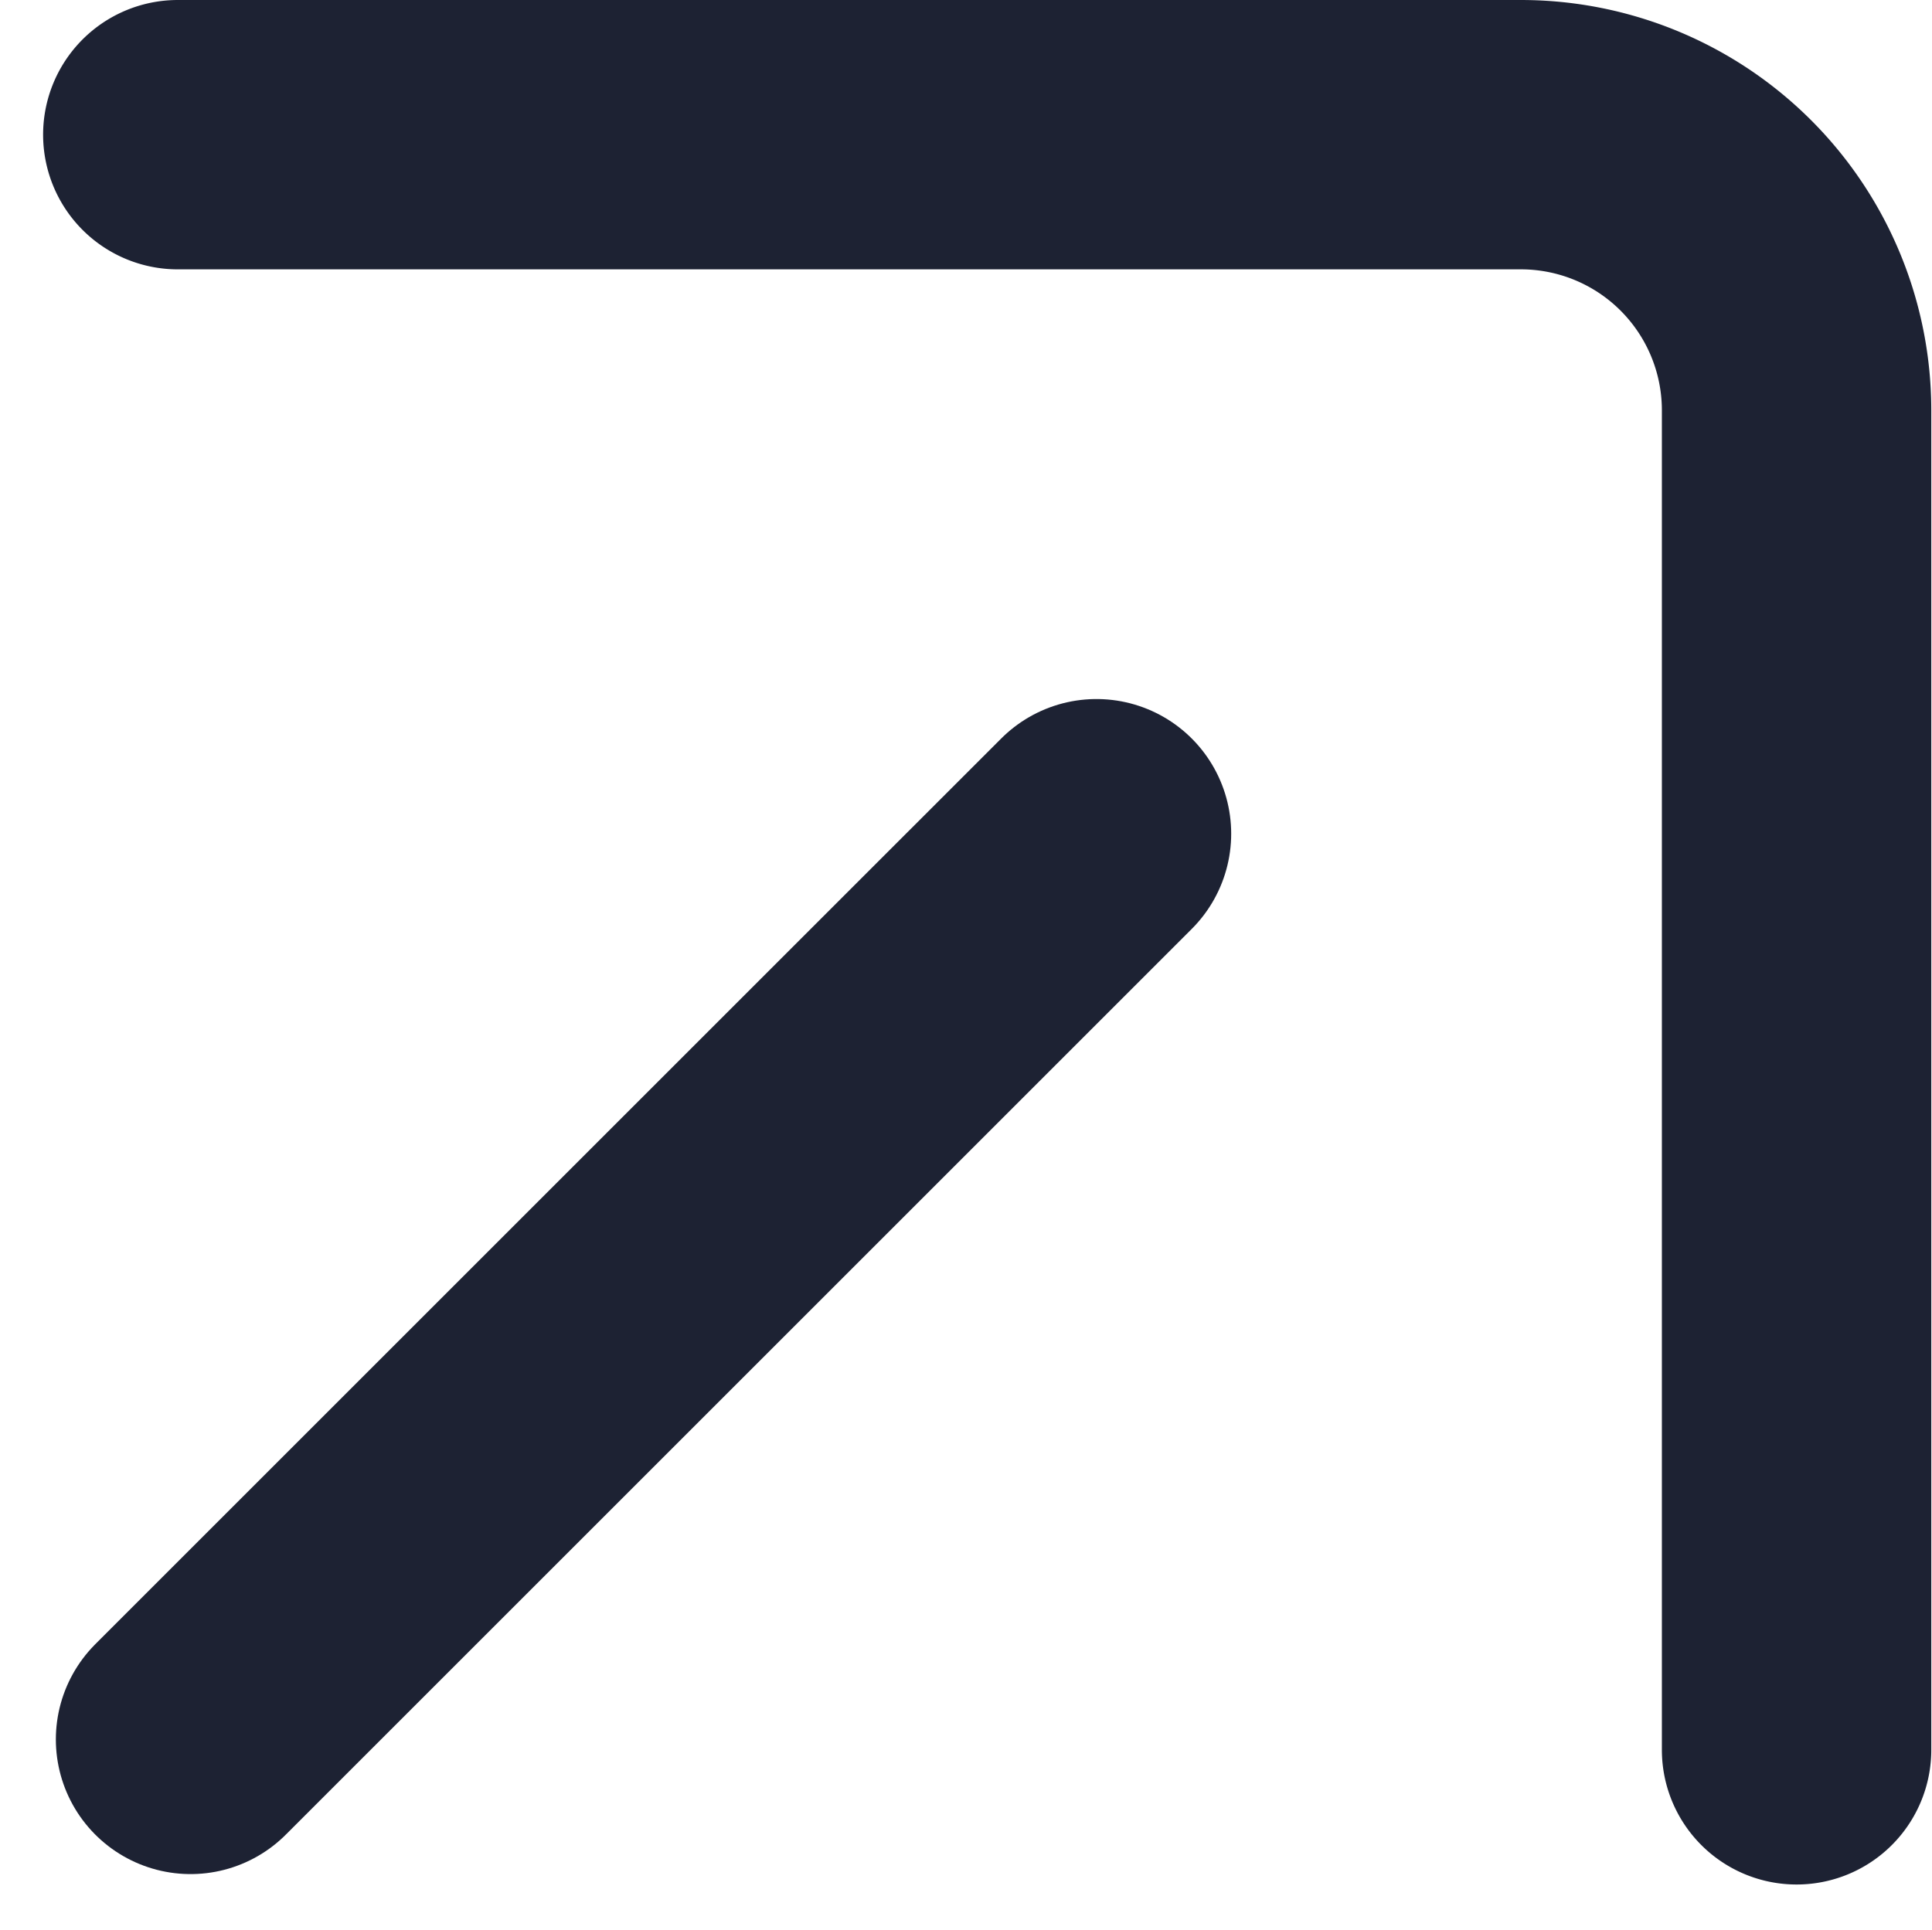
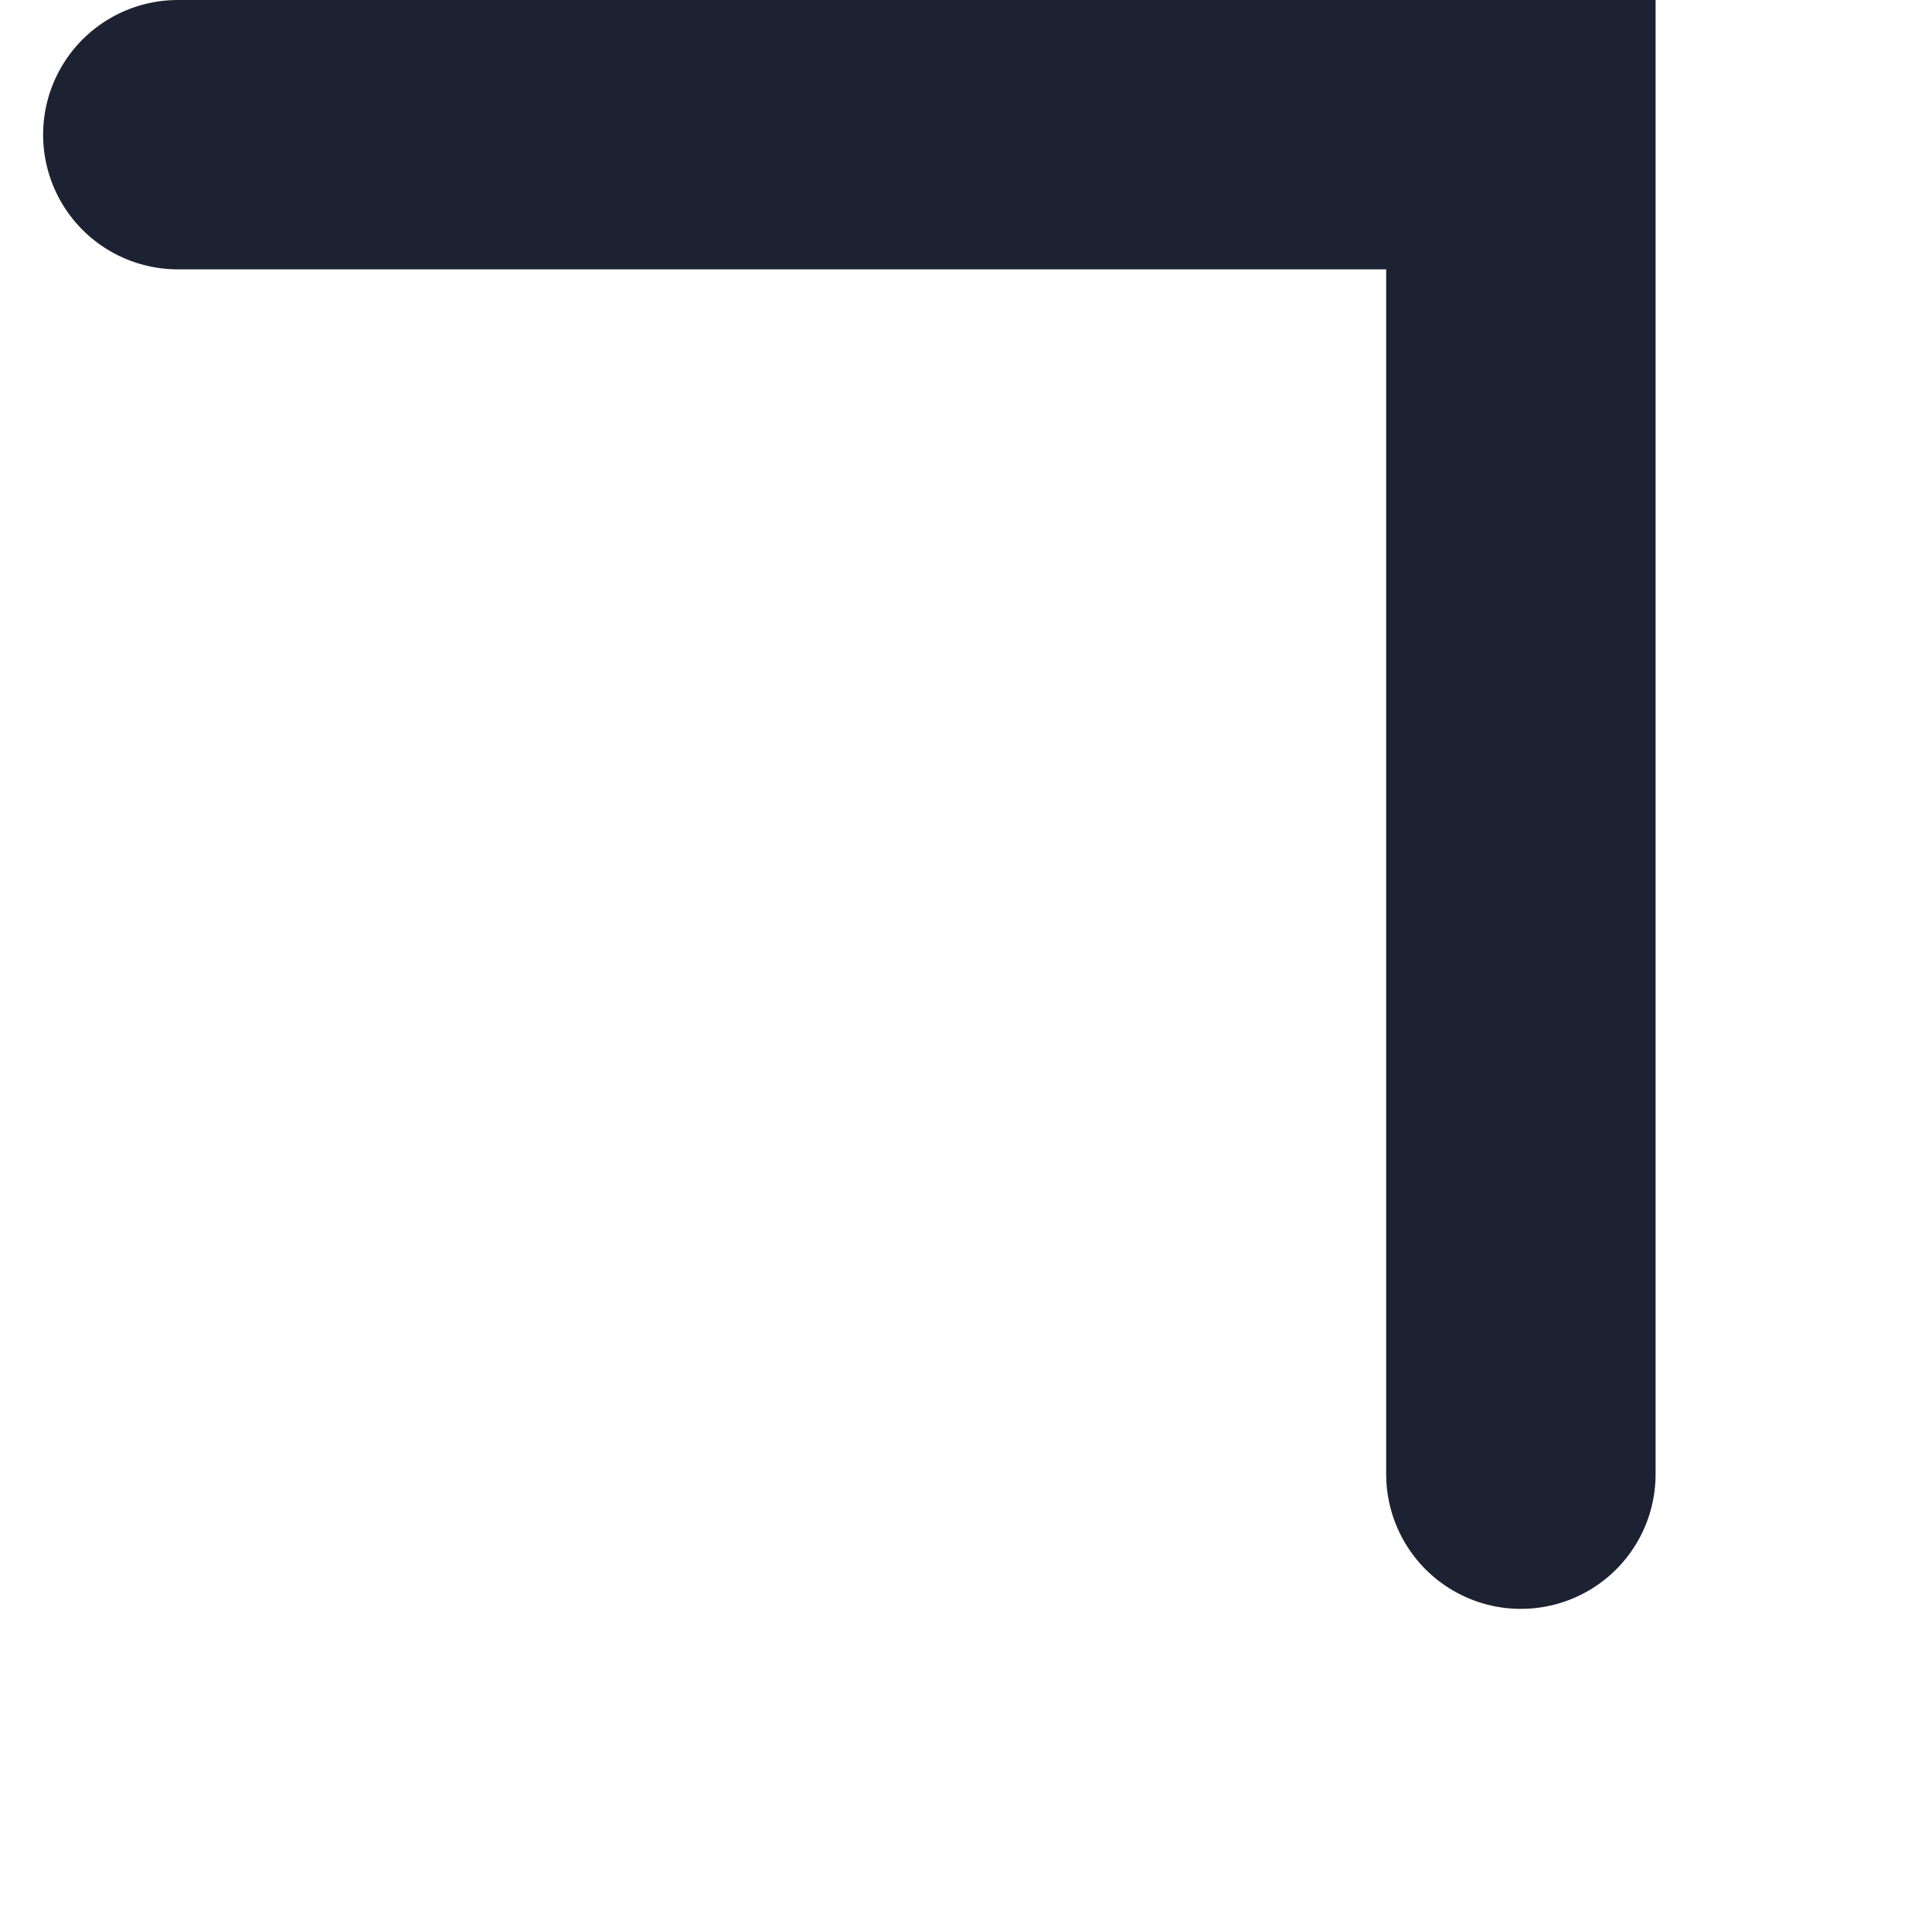
<svg xmlns="http://www.w3.org/2000/svg" width="10.757" height="10.748" viewBox="0 0 10.757 10.748">
  <g id="Group_505" data-name="Group 505" transform="translate(-2776.71 -6079.616)">
    <g id="Group_476" data-name="Group 476" transform="translate(2777.704 6080.366)">
-       <path id="Path_91" data-name="Path 91" d="M549.7,1667.864h7.478a1.535,1.535,0,0,1,1.535,1.535v7.46" transform="translate(-549.704 -1667.864)" fill="none" stroke="#1d2233" stroke-linecap="round" stroke-miterlimit="10" stroke-width="1.5" />
-       <line id="Line_224" data-name="Line 224" y1="5.044" x2="5.044" transform="translate(0.067 3.893)" fill="none" stroke="#1d2233" stroke-linecap="round" stroke-miterlimit="10" stroke-width="1.5" />
+       <path id="Path_91" data-name="Path 91" d="M549.7,1667.864h7.478v7.46" transform="translate(-549.704 -1667.864)" fill="none" stroke="#1d2233" stroke-linecap="round" stroke-miterlimit="10" stroke-width="1.5" />
    </g>
  </g>
</svg>